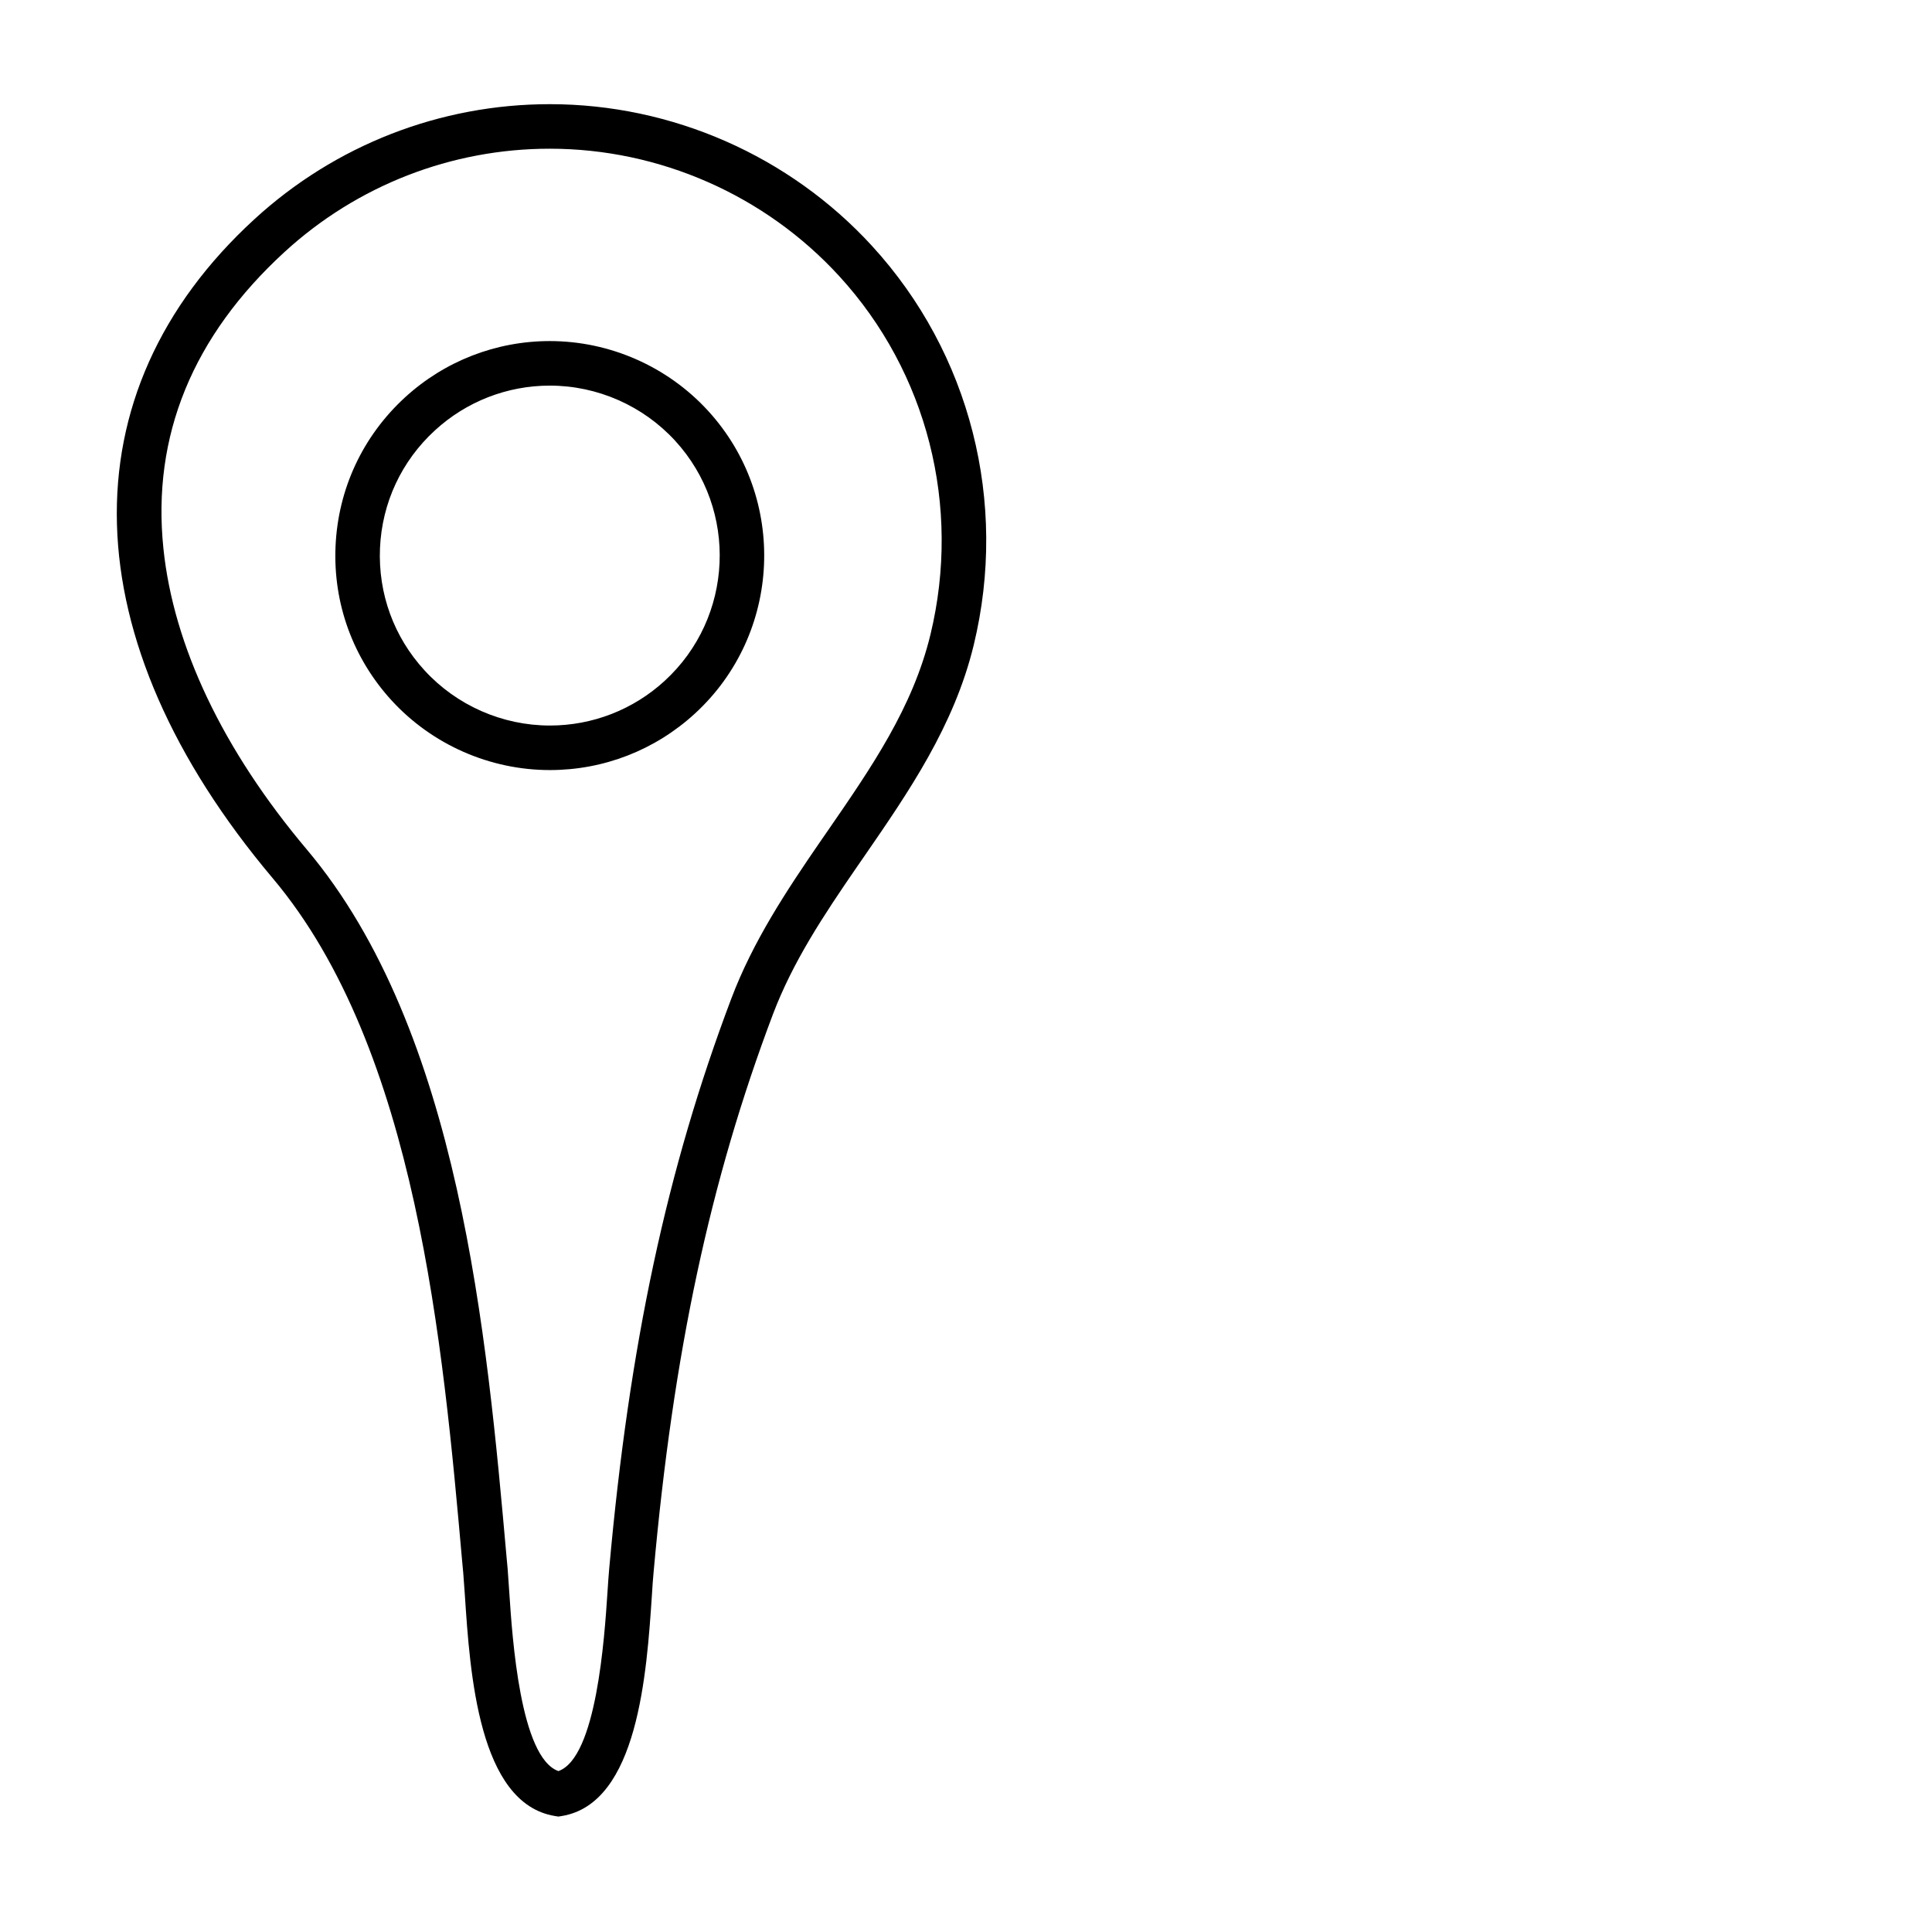
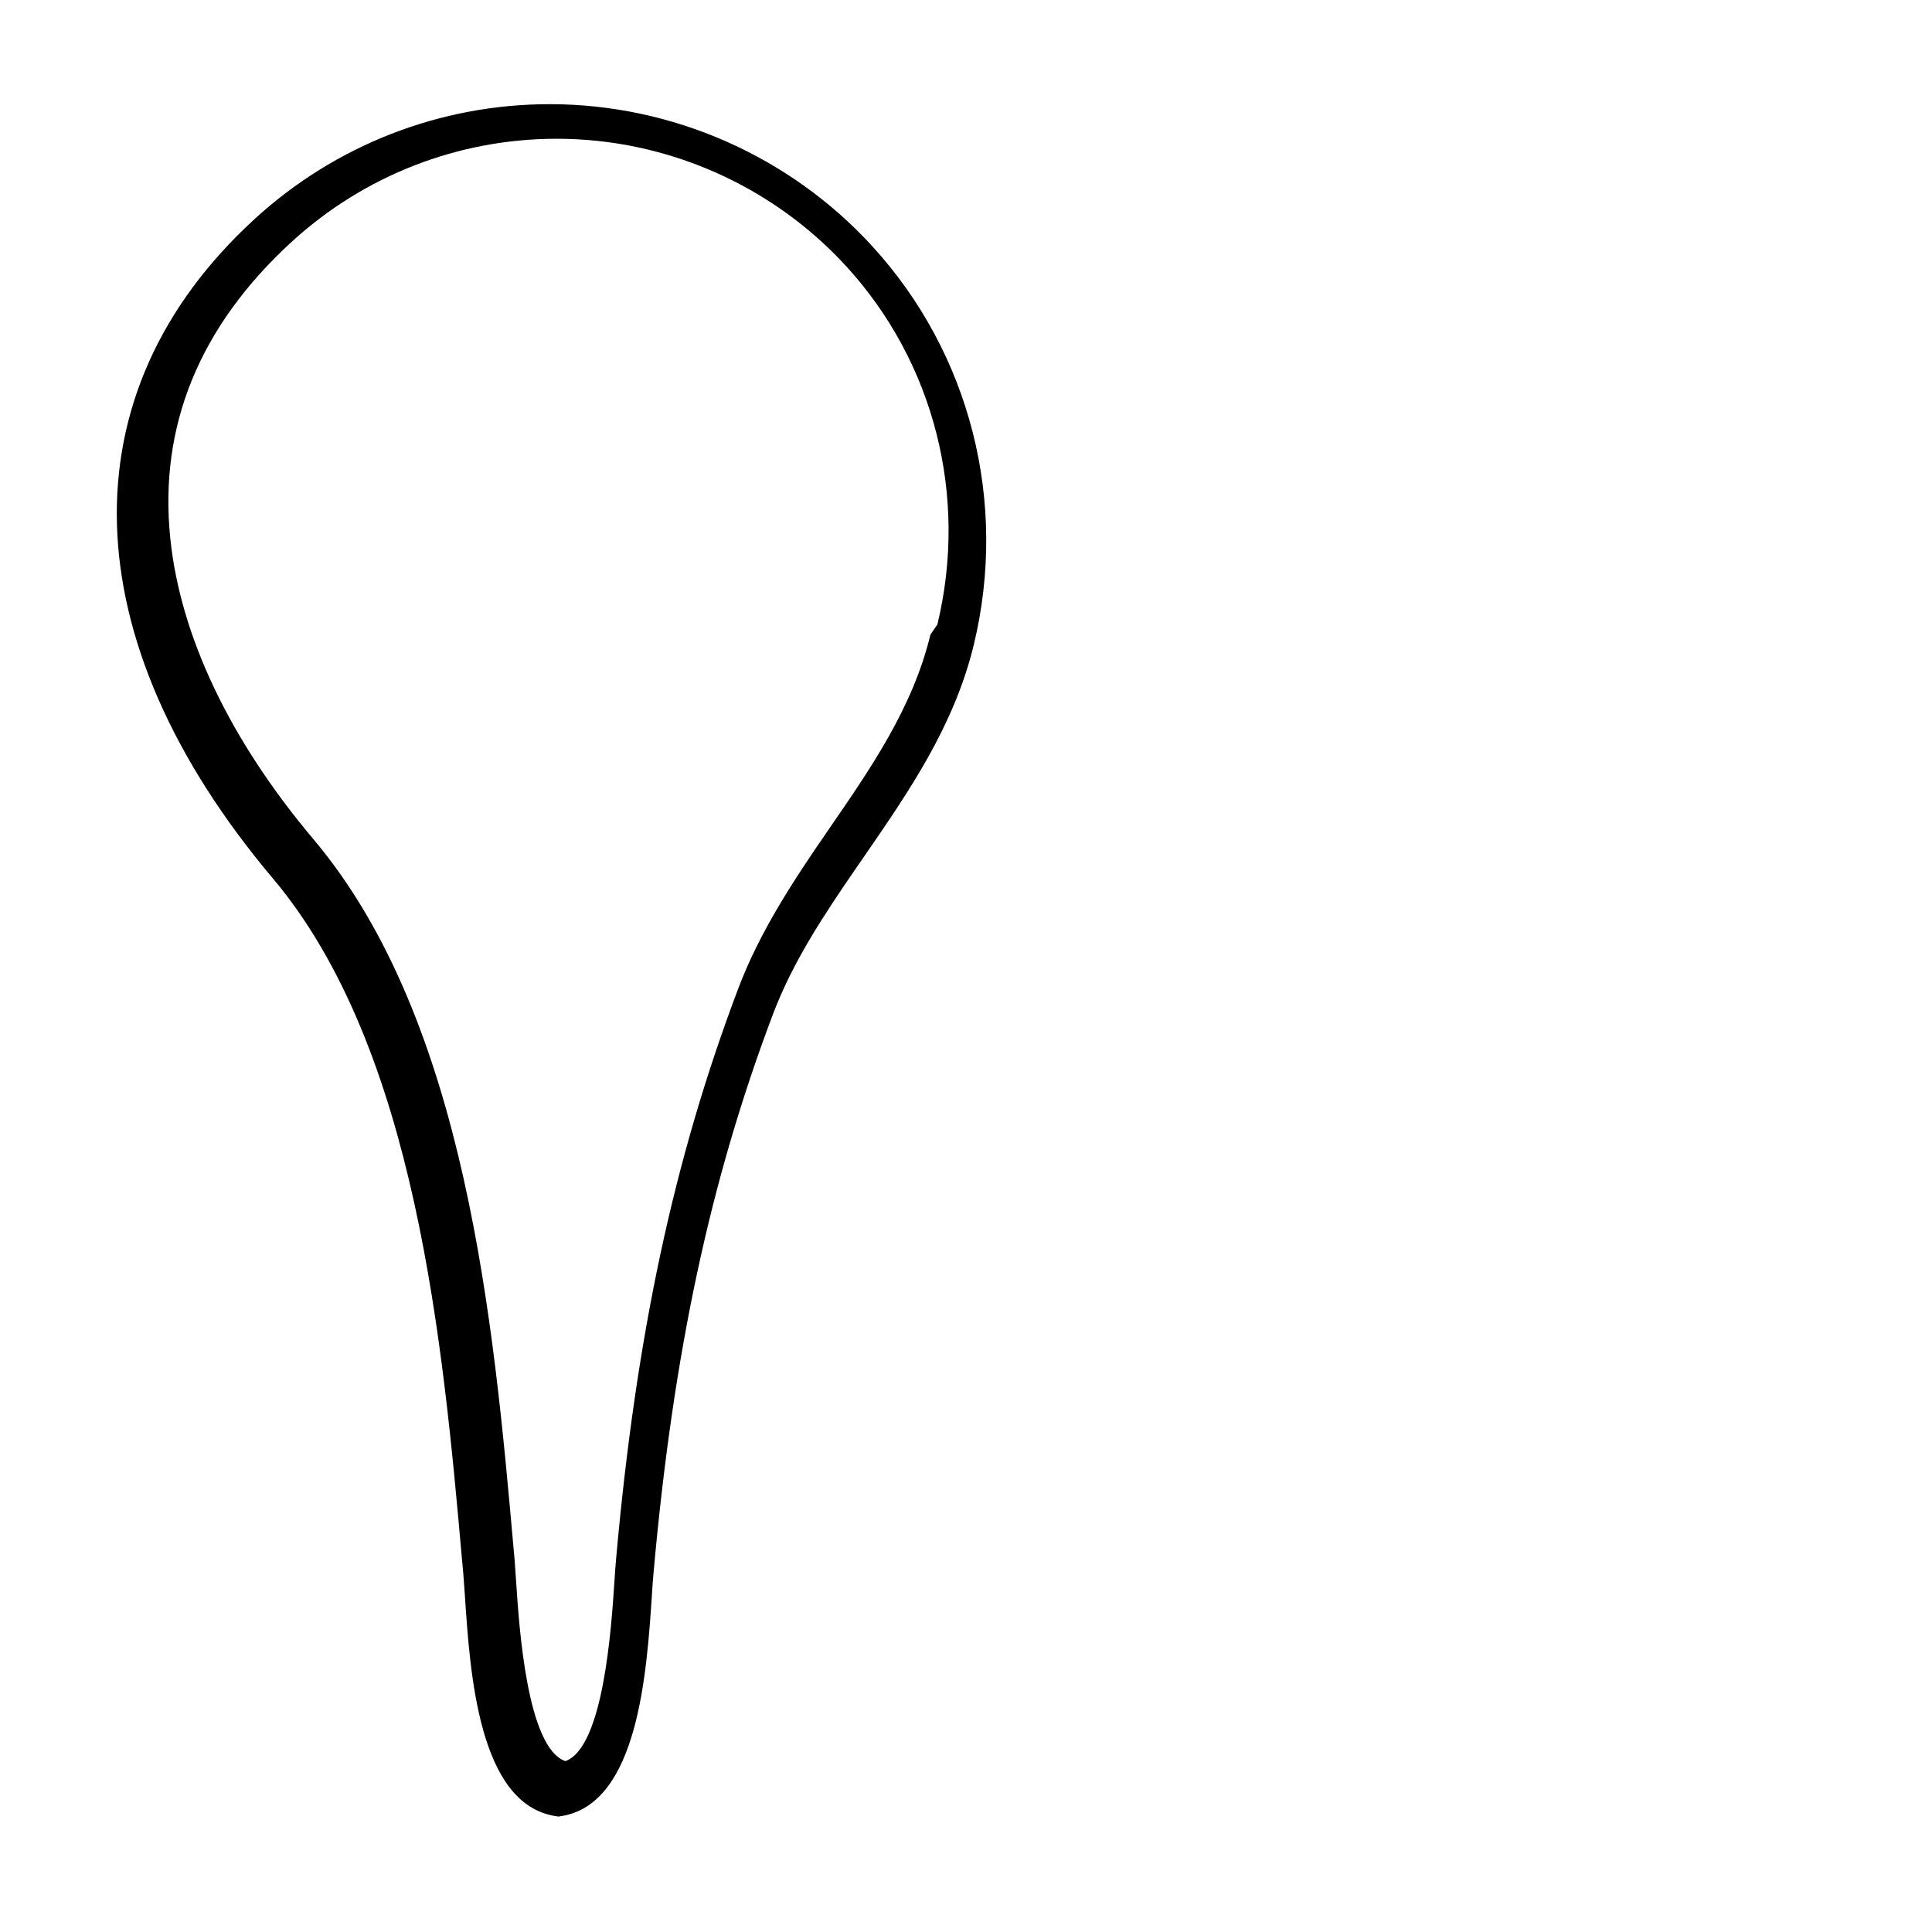
<svg xmlns="http://www.w3.org/2000/svg" fill="#000000" width="800px" height="800px" version="1.1" viewBox="144 144 512 512">
  <g>
-     <path d="m375.12 209.2c-21.875-23.883-53.016-37.594-85.422-37.594-29.039 0-56.816 10.82-78.242 30.457-50.324 46.094-48.516 111.39 4.82 174.68 38.148 45.266 45.133 123.88 50.227 181.29l0.258 2.754c0.137 1.633 0.277 3.637 0.434 5.941 1.355 20.637 3.637 55.184 23.824 58.527l0.961 0.156 0.961-0.156c20.148-3.367 22.445-37.91 23.824-58.547 0.137-2.281 0.277-4.309 0.434-5.918 5.215-58.27 14.973-103.89 31.633-147.98 5.254-13.852 13.262-26.008 22.43-39.309l1.809-2.613c11.684-16.957 23.785-34.484 28.98-55.953 9.152-37.816-0.918-77.34-26.93-105.73zm15.465 102.95c-4.68 19.34-15.637 35.215-27.227 52.02l-1.828 2.637c-9.246 13.438-18.02 26.738-23.723 41.828-17.059 45.109-27.051 91.719-32.363 151.11-0.156 1.691-0.297 3.797-0.453 6.176-0.805 12.176-2.91 43.871-13.004 47.434-10.113-3.562-12.219-35.238-13.023-47.395-0.156-2.418-0.297-4.523-0.434-6.219l-0.258-2.777c-5.234-58.961-12.414-139.72-52.965-187.84-22.215-26.344-35.352-53.941-38.008-79.832-3.066-29.766 7.754-56.184 32.129-78.535 19.242-17.629 44.203-27.348 70.27-27.348 29.094 0 57.051 12.312 76.703 33.762 23.359 25.492 32.387 60.984 24.184 94.977z" />
-     <path d="m331.62 252.84c-10.742-11.723-26.027-18.453-41.922-18.453-14.242 0-27.875 5.309-38.379 14.934-11.195 10.27-17.723 24.258-18.395 39.422-0.672 15.191 4.625 29.703 14.871 40.898 10.742 11.703 26.027 18.434 41.922 18.434h0.02c14.242 0 27.855-5.289 38.379-14.934 23.098-21.164 24.672-57.207 3.504-80.301zm-11.492 71.609c-8.324 7.633-19.125 11.824-30.395 11.824h-0.02c-12.59 0-24.711-5.332-33.207-14.617-8.148-8.871-12.312-20.363-11.805-32.379 0.527-12.02 5.703-23.113 14.582-31.242 8.324-7.633 19.125-11.844 30.414-11.844 12.609 0 24.711 5.332 33.227 14.617 16.781 18.316 15.523 46.859-2.797 63.641z" />
+     <path d="m375.12 209.2c-21.875-23.883-53.016-37.594-85.422-37.594-29.039 0-56.816 10.82-78.242 30.457-50.324 46.094-48.516 111.39 4.82 174.68 38.148 45.266 45.133 123.88 50.227 181.29l0.258 2.754c0.137 1.633 0.277 3.637 0.434 5.941 1.355 20.637 3.637 55.184 23.824 58.527l0.961 0.156 0.961-0.156c20.148-3.367 22.445-37.91 23.824-58.547 0.137-2.281 0.277-4.309 0.434-5.918 5.215-58.27 14.973-103.89 31.633-147.98 5.254-13.852 13.262-26.008 22.43-39.309l1.809-2.613c11.684-16.957 23.785-34.484 28.98-55.953 9.152-37.816-0.918-77.34-26.93-105.73zm15.465 102.95c-4.68 19.34-15.637 35.215-27.227 52.02c-9.246 13.438-18.02 26.738-23.723 41.828-17.059 45.109-27.051 91.719-32.363 151.11-0.156 1.691-0.297 3.797-0.453 6.176-0.805 12.176-2.91 43.871-13.004 47.434-10.113-3.562-12.219-35.238-13.023-47.395-0.156-2.418-0.297-4.523-0.434-6.219l-0.258-2.777c-5.234-58.961-12.414-139.72-52.965-187.84-22.215-26.344-35.352-53.941-38.008-79.832-3.066-29.766 7.754-56.184 32.129-78.535 19.242-17.629 44.203-27.348 70.27-27.348 29.094 0 57.051 12.312 76.703 33.762 23.359 25.492 32.387 60.984 24.184 94.977z" />
  </g>
</svg>